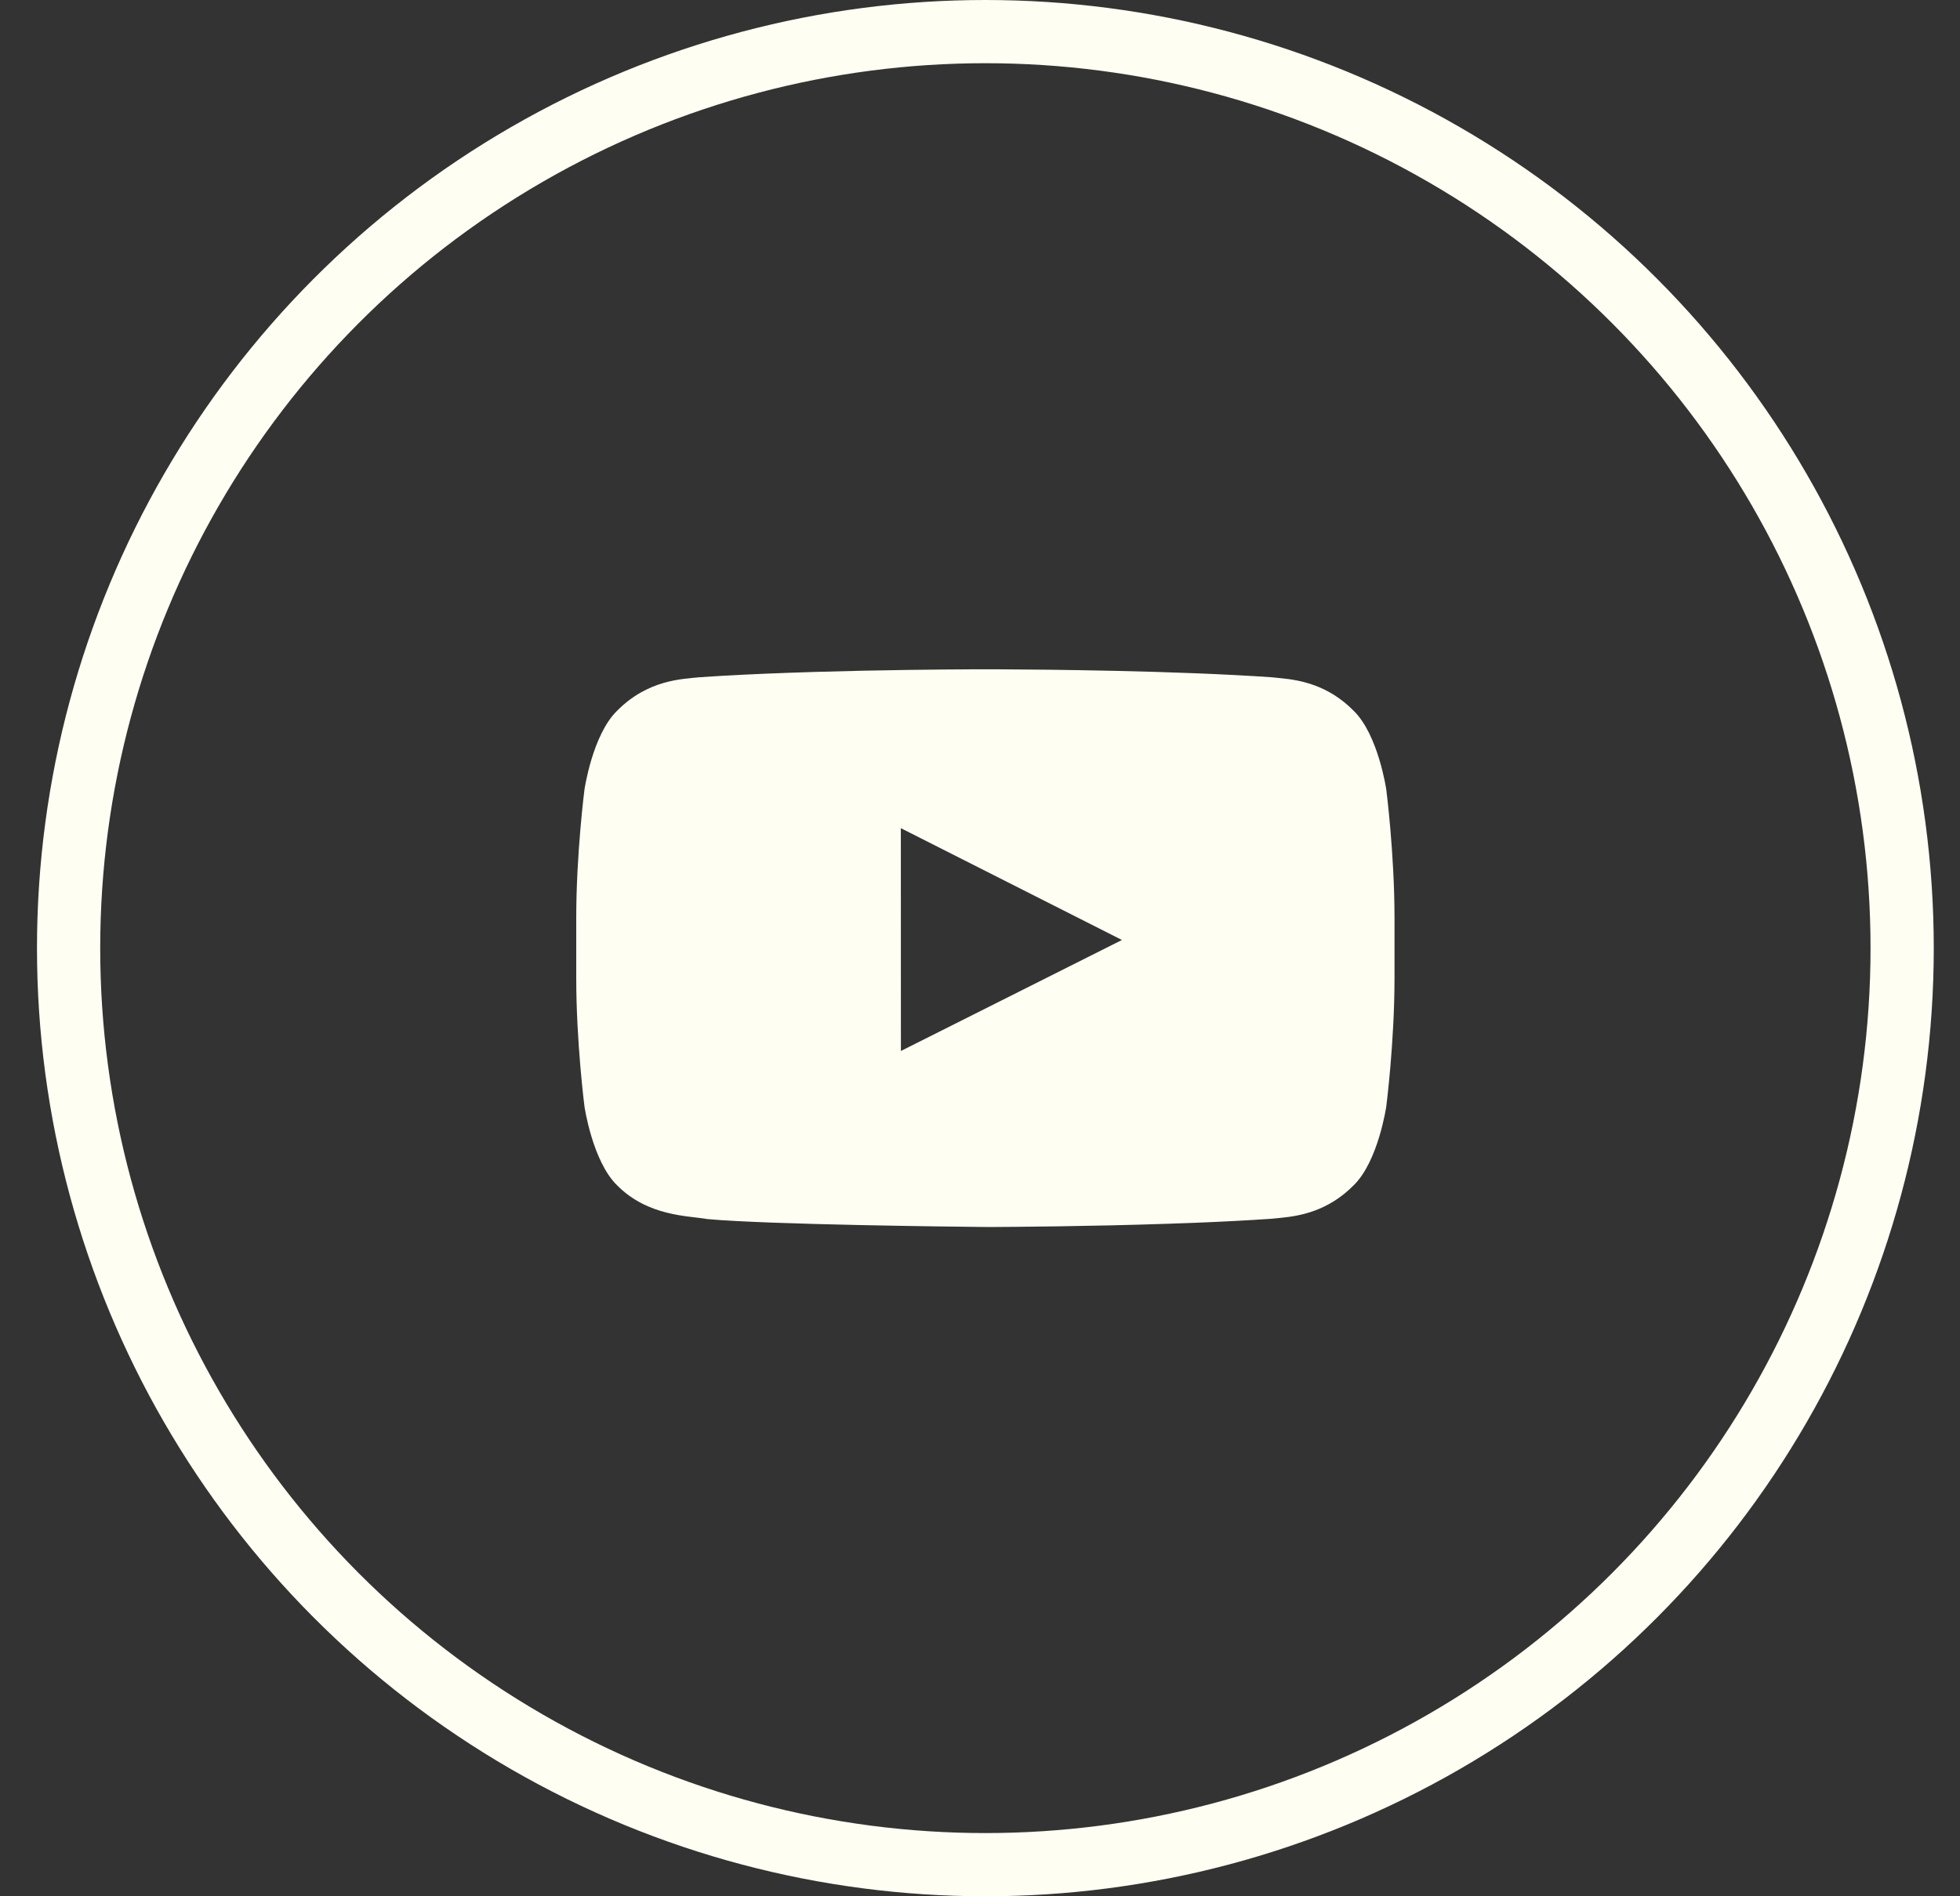
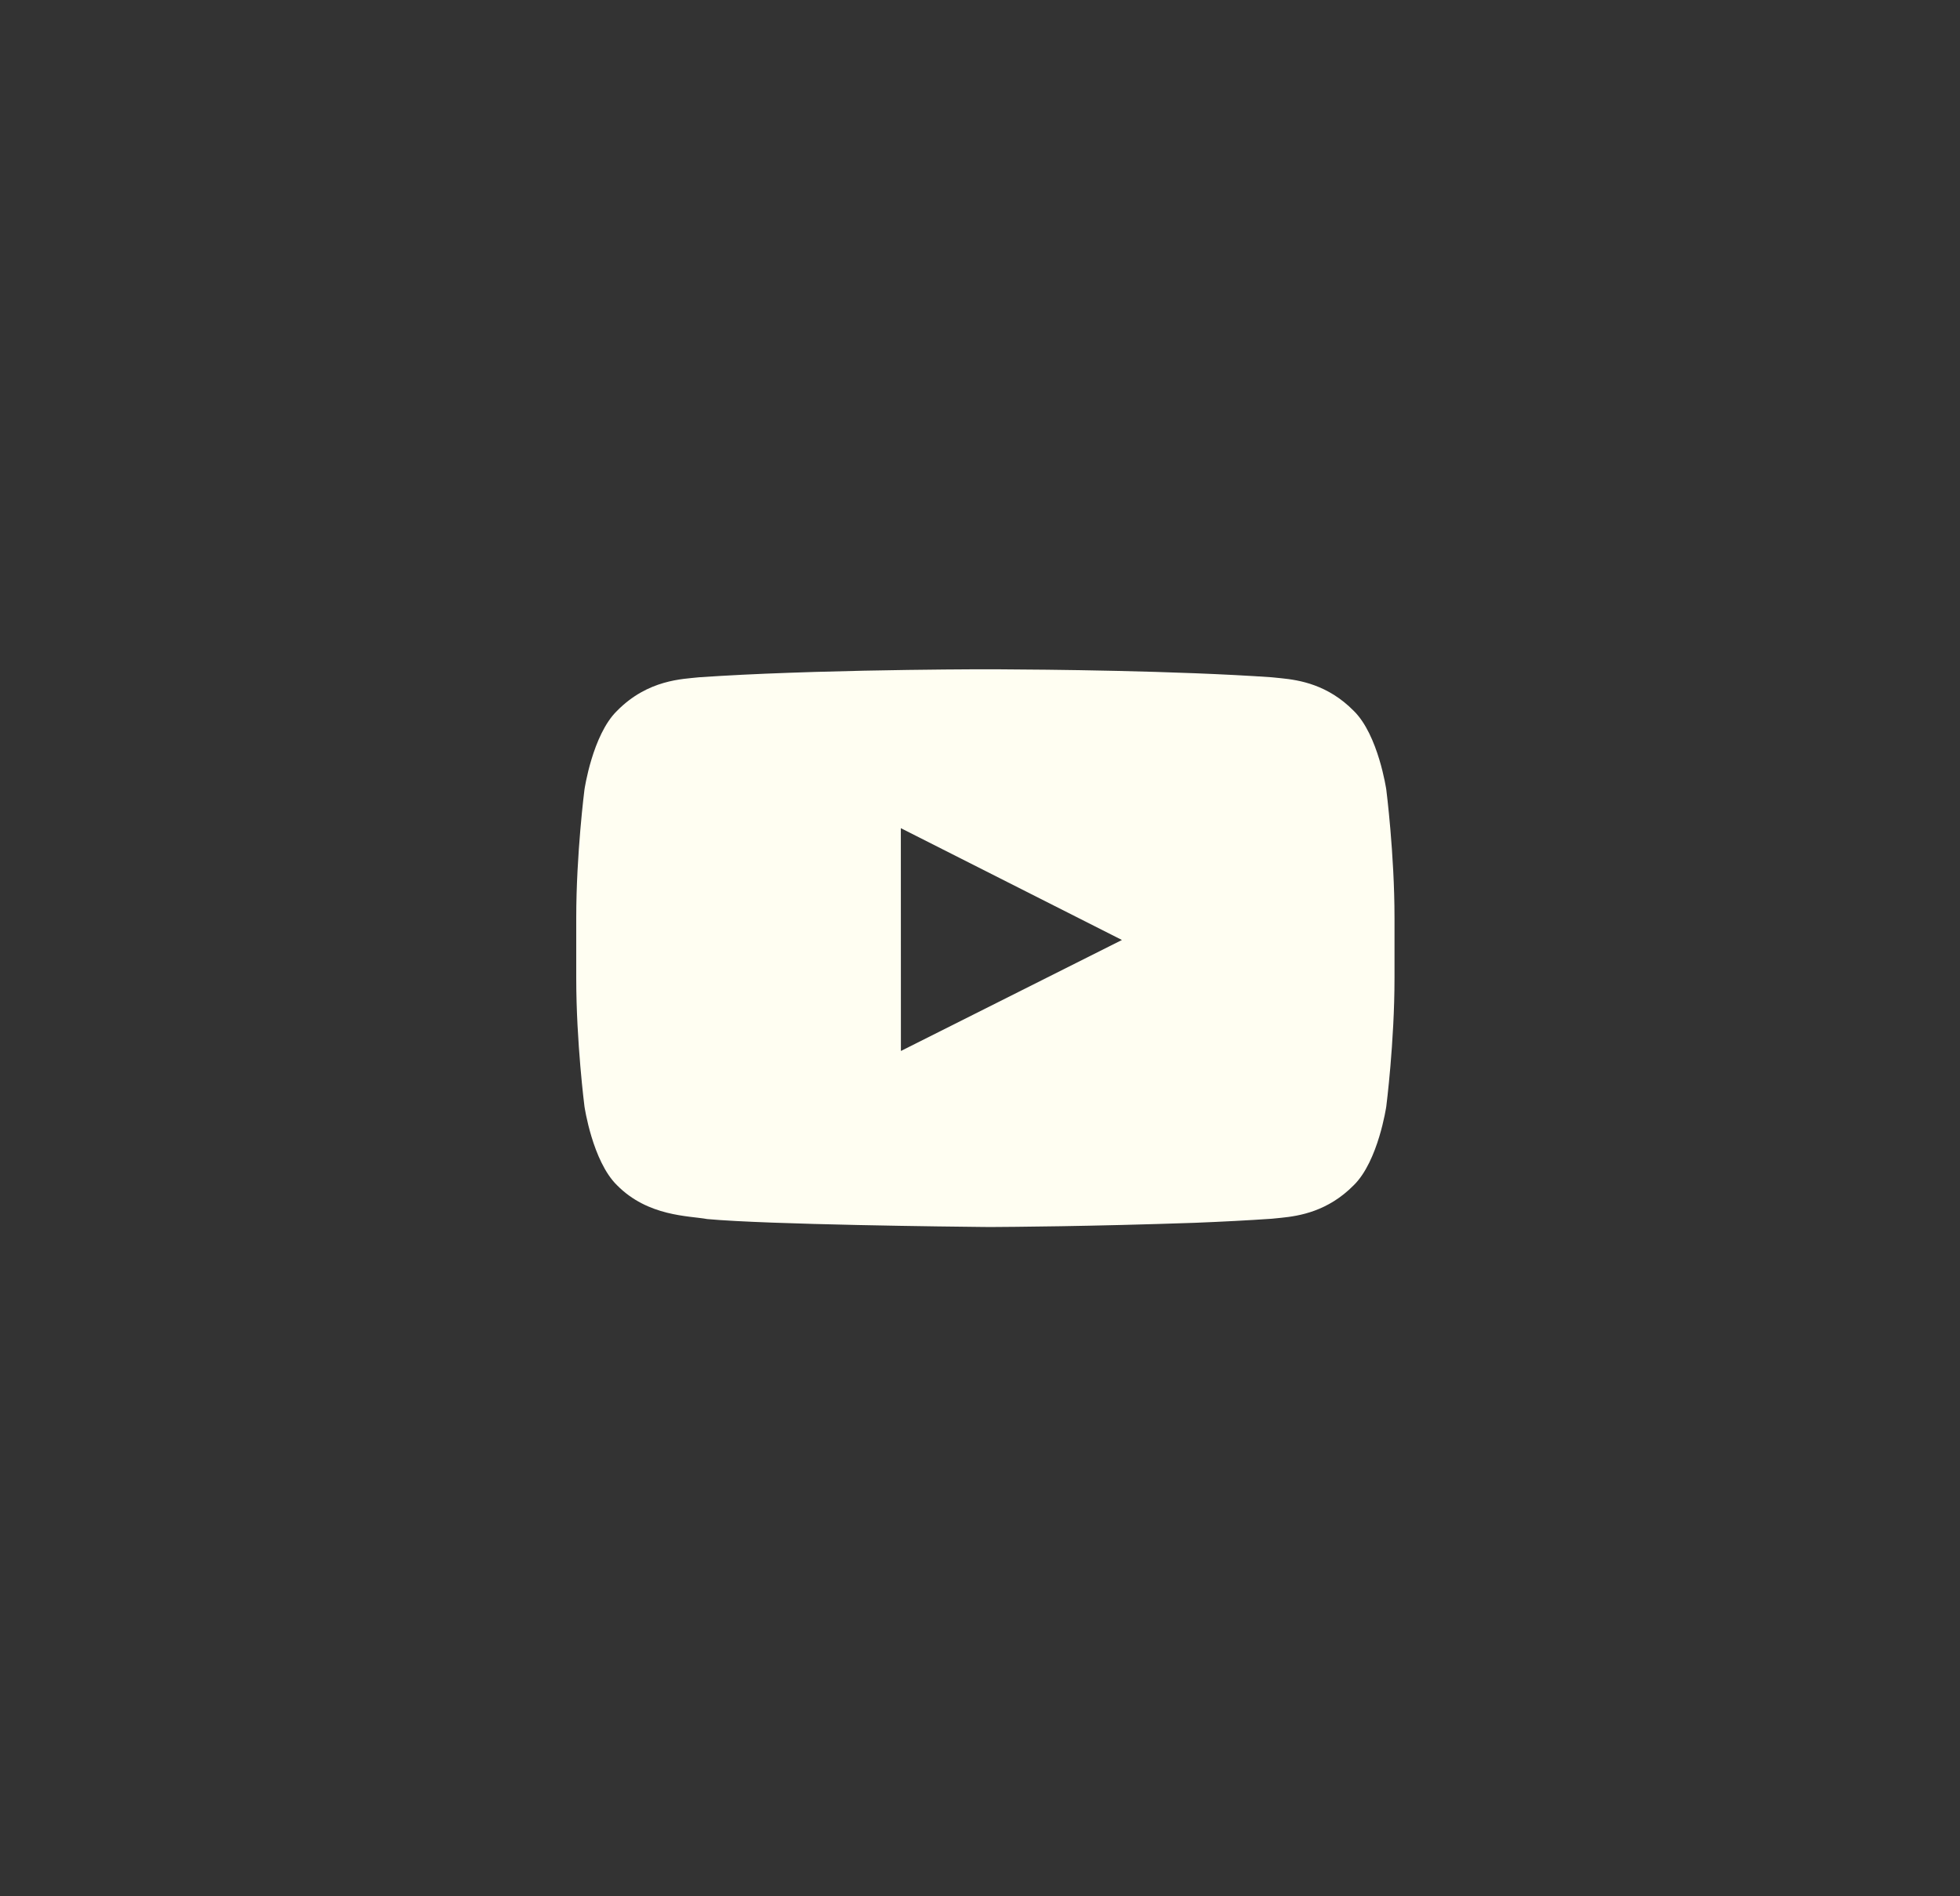
<svg xmlns="http://www.w3.org/2000/svg" width="31px" height="30px" viewBox="0 0 31 30" version="1.1">
  <rect x="0" y="0" width="31" height="30" fill="#333333" stroke="none" />
  <title>Social-YouTube</title>
  <g id="Symbols" stroke="none" stroke-width="1" fill="none" fill-rule="evenodd">
    <g id="Footer" transform="translate(-1109, -25)">
      <g id="Social" transform="translate(989, 25)">
        <g id="Social-YouTube" transform="translate(120.585, 0)">
-           <circle id="Oval" stroke="#FFFEF2" cx="15" cy="15" r="14.5" />
-           <path d="M15.226,10.589 C15.913,10.592 18.032,10.61 19.53,10.715 L19.53,10.715 L19.68,10.73 C19.965,10.759 20.417,10.83 20.827,11.247 C21.215,11.627 21.341,12.492 21.341,12.492 C21.341,12.492 21.471,13.507 21.471,14.522 L21.471,14.522 L21.471,15.474 C21.471,16.489 21.341,17.504 21.341,17.504 C21.341,17.504 21.215,18.369 20.827,18.75 C20.417,19.166 19.965,19.237 19.68,19.266 L19.53,19.281 C19.156,19.307 18.742,19.328 18.322,19.345 L17.9,19.36 C16.637,19.403 15.408,19.41 15.083,19.412 L14.954,19.411 C14.547,19.407 11.564,19.375 10.6,19.286 C10.312,19.233 9.665,19.249 9.173,18.75 C8.785,18.369 8.659,17.504 8.659,17.504 C8.659,17.504 8.529,16.489 8.529,15.474 L8.529,15.474 L8.529,14.522 C8.529,13.507 8.659,12.492 8.659,12.492 C8.659,12.492 8.785,11.627 9.173,11.247 C9.665,10.747 10.217,10.744 10.47,10.715 C10.907,10.685 11.397,10.661 11.888,10.644 L12.309,10.63 C13.356,10.599 14.345,10.591 14.773,10.589 Z M13.663,13.102 L13.664,16.627 L17.16,14.871 L13.663,13.102 Z" id="YouTube" fill="#FFFEF2" />
+           <path d="M15.226,10.589 C15.913,10.592 18.032,10.61 19.53,10.715 L19.53,10.715 L19.68,10.73 C19.965,10.759 20.417,10.83 20.827,11.247 C21.215,11.627 21.341,12.492 21.341,12.492 C21.341,12.492 21.471,13.507 21.471,14.522 L21.471,14.522 L21.471,15.474 C21.471,16.489 21.341,17.504 21.341,17.504 C21.341,17.504 21.215,18.369 20.827,18.75 C20.417,19.166 19.965,19.237 19.68,19.266 L19.53,19.281 C19.156,19.307 18.742,19.328 18.322,19.345 C16.637,19.403 15.408,19.41 15.083,19.412 L14.954,19.411 C14.547,19.407 11.564,19.375 10.6,19.286 C10.312,19.233 9.665,19.249 9.173,18.75 C8.785,18.369 8.659,17.504 8.659,17.504 C8.659,17.504 8.529,16.489 8.529,15.474 L8.529,15.474 L8.529,14.522 C8.529,13.507 8.659,12.492 8.659,12.492 C8.659,12.492 8.785,11.627 9.173,11.247 C9.665,10.747 10.217,10.744 10.47,10.715 C10.907,10.685 11.397,10.661 11.888,10.644 L12.309,10.63 C13.356,10.599 14.345,10.591 14.773,10.589 Z M13.663,13.102 L13.664,16.627 L17.16,14.871 L13.663,13.102 Z" id="YouTube" fill="#FFFEF2" />
        </g>
      </g>
    </g>
  </g>
</svg>